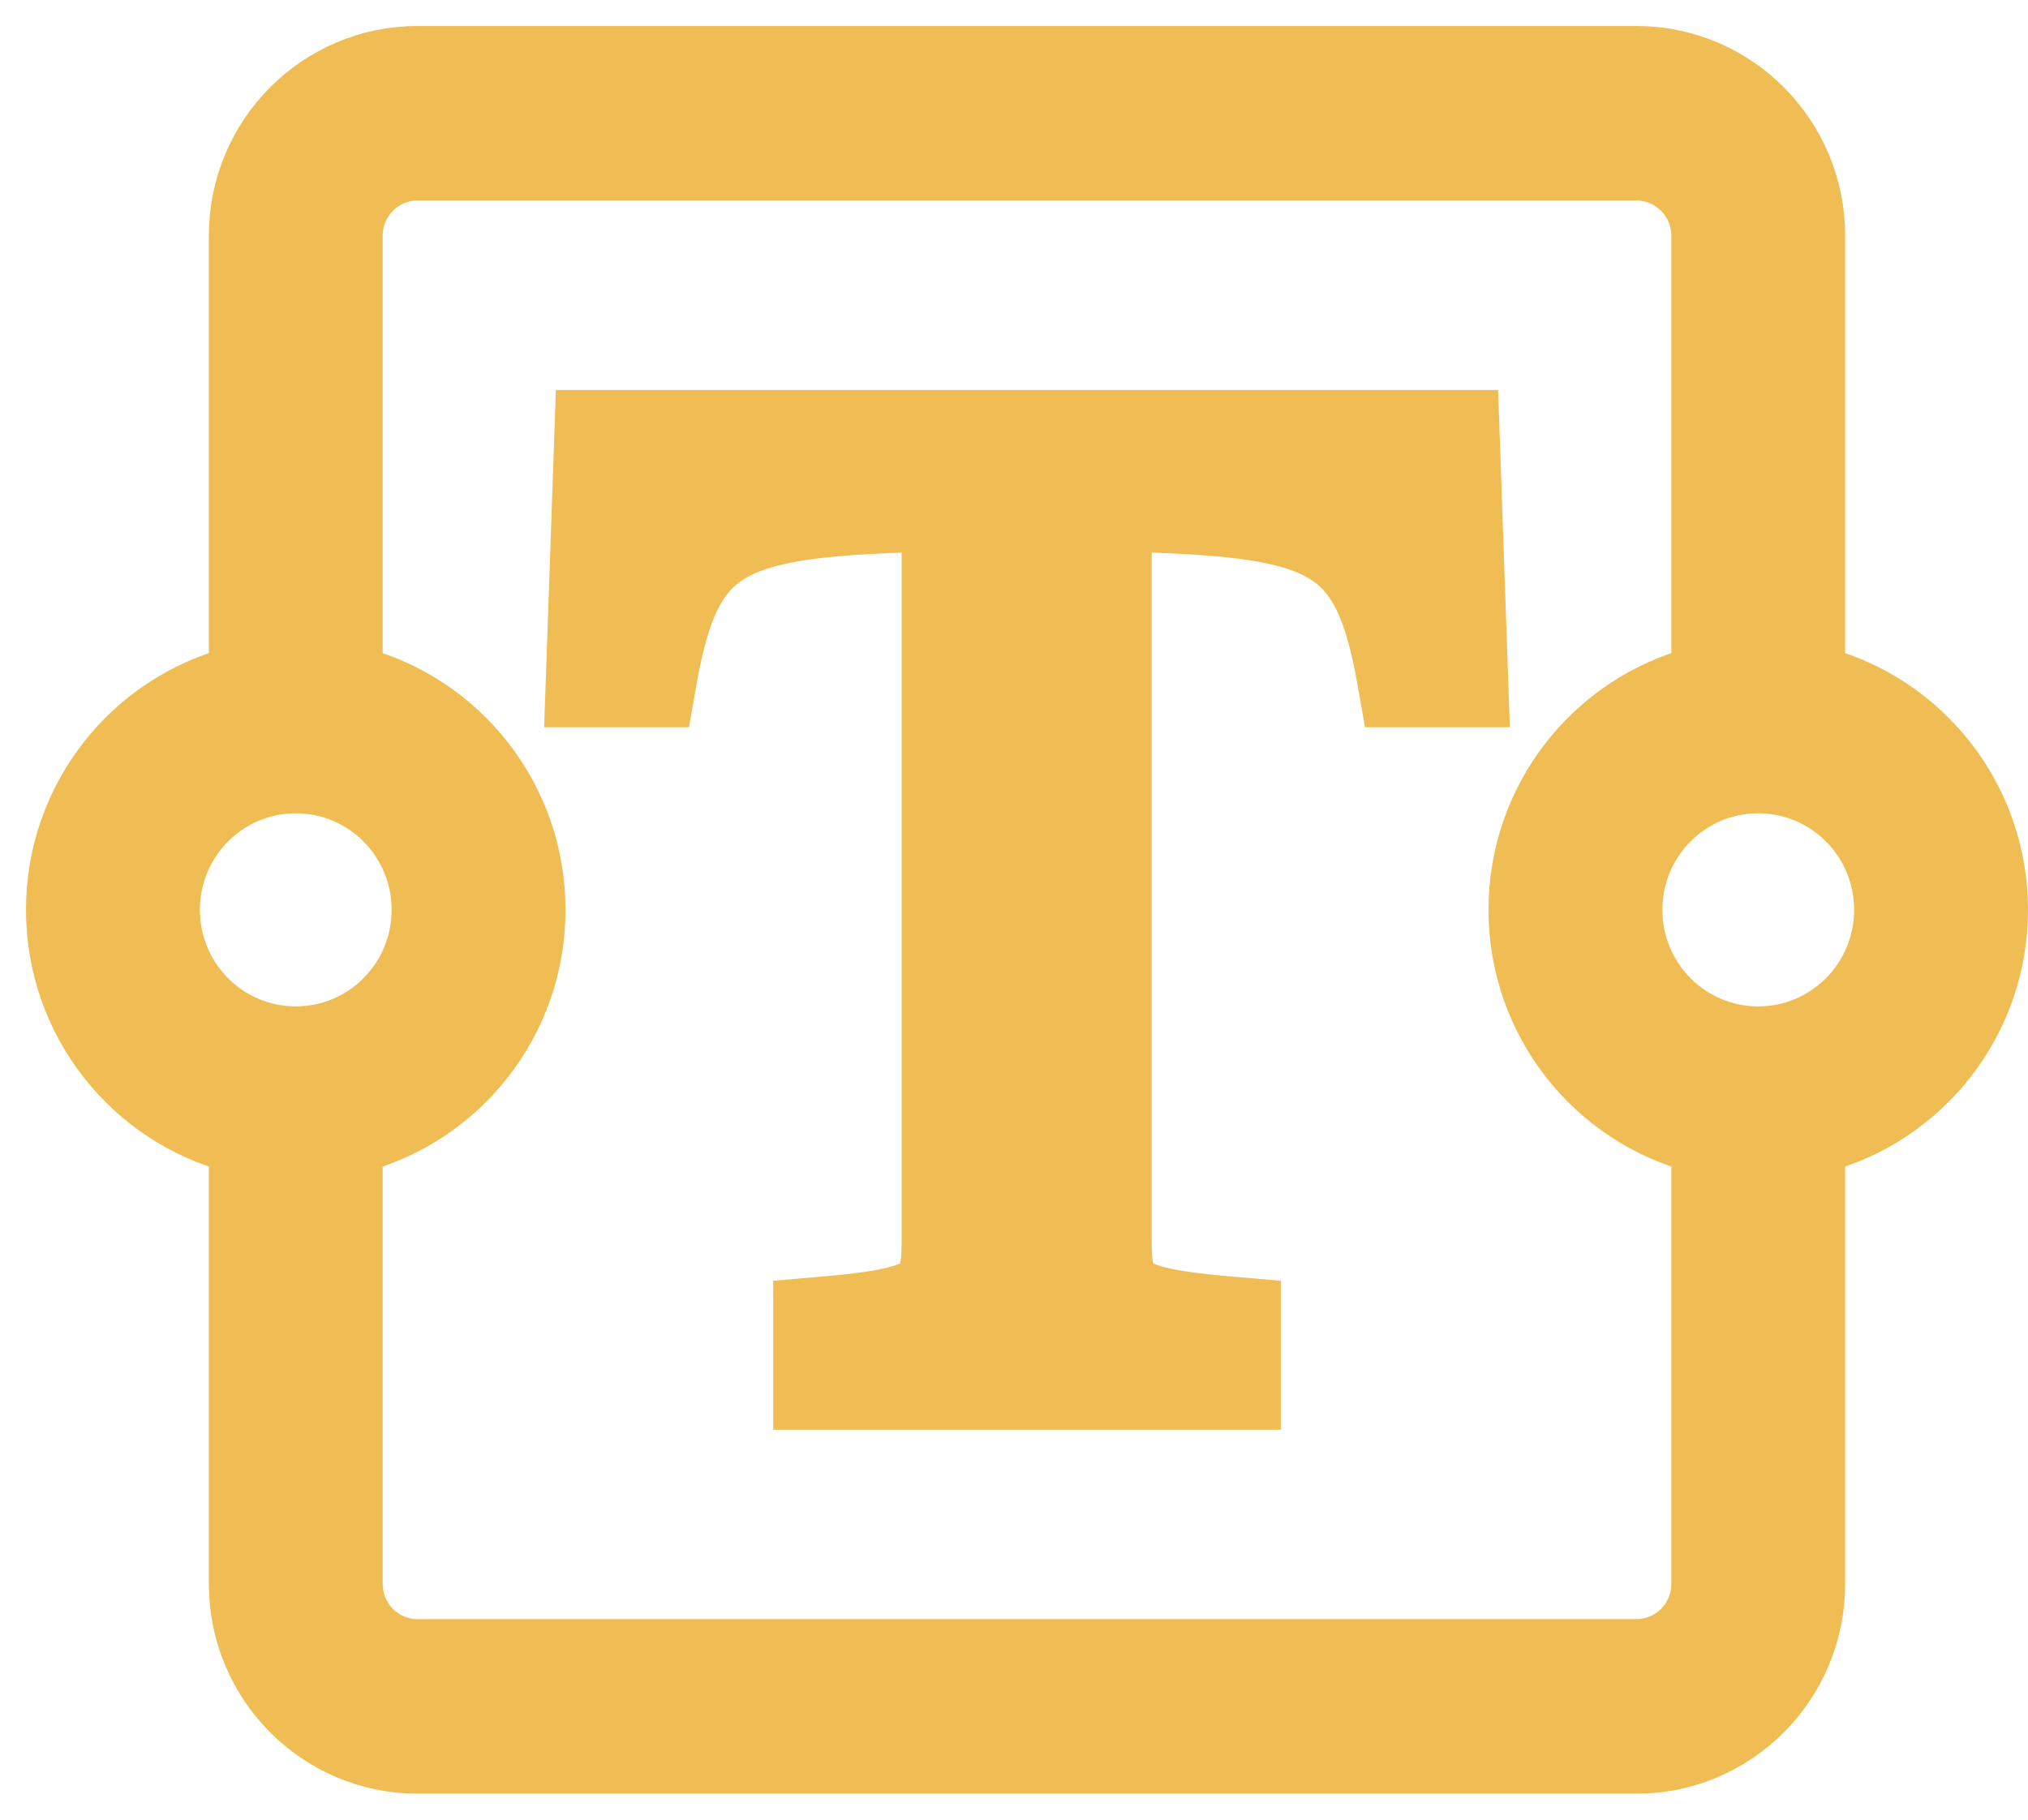
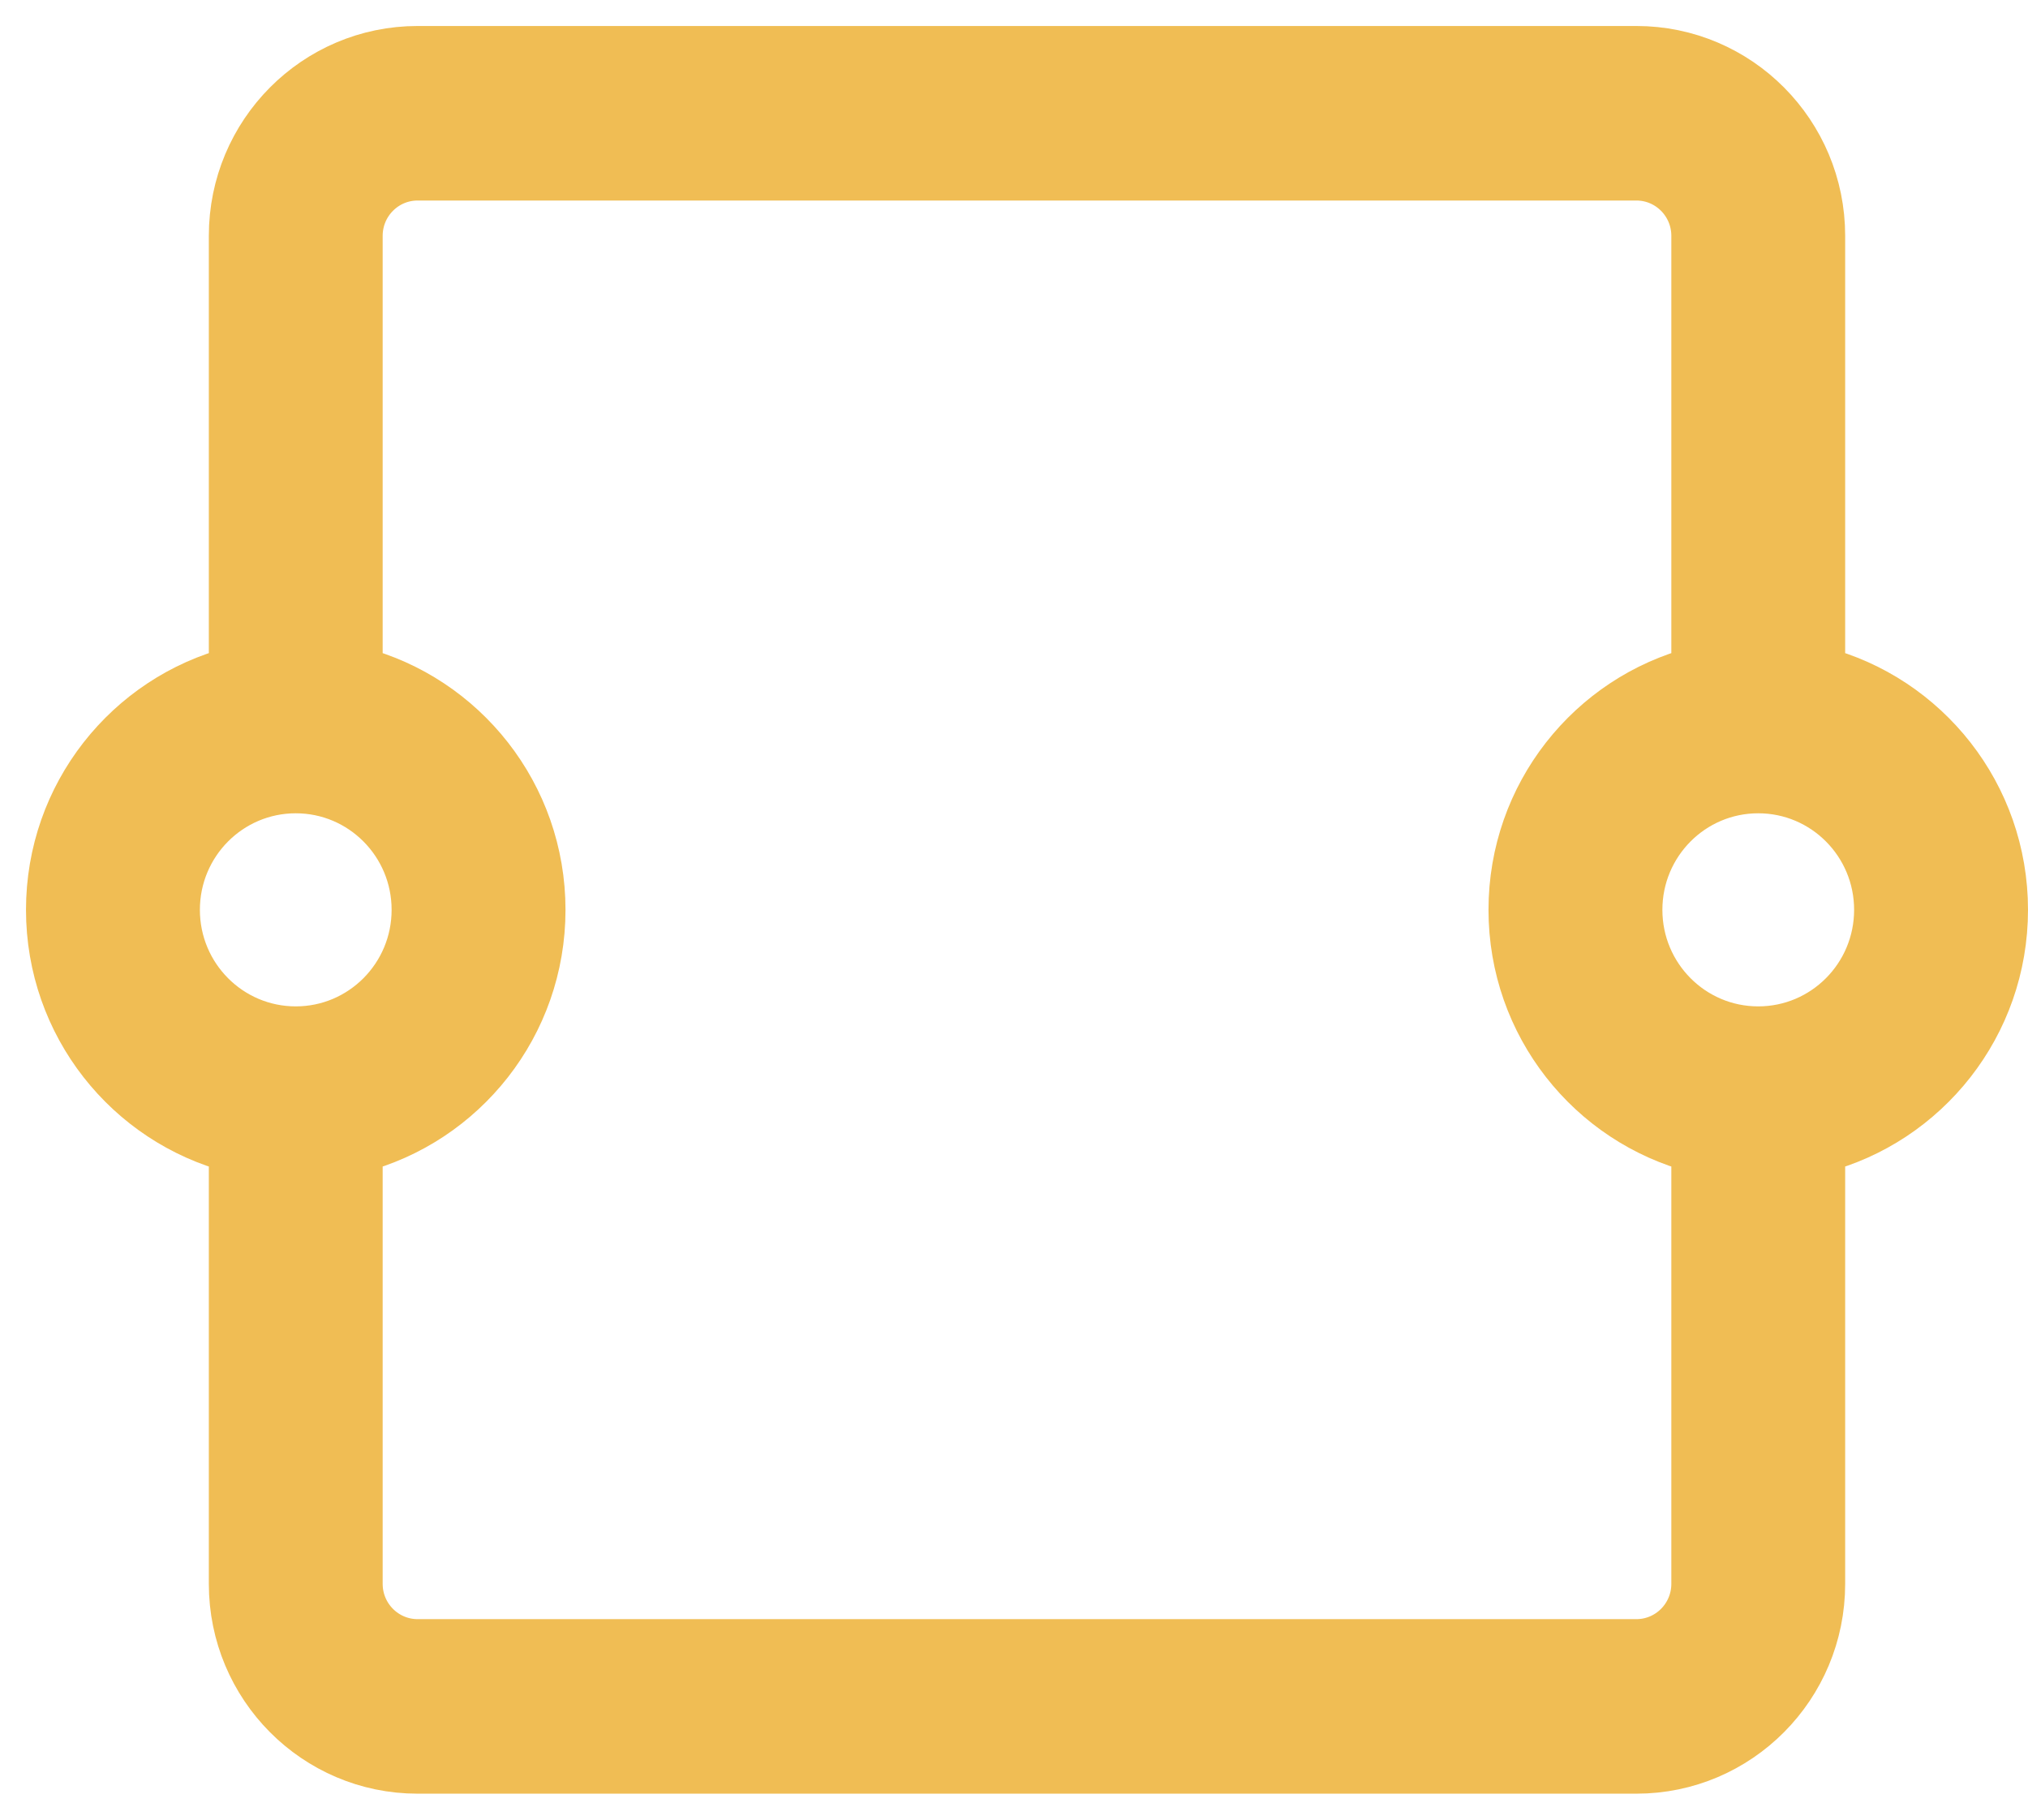
<svg xmlns="http://www.w3.org/2000/svg" width="39" height="35" viewBox="0 0 39 35" fill="none">
  <path fill-rule="evenodd" clip-rule="evenodd" d="M4.516 4.536C4.516 2.583 6.09 1 8.031 1H31.469C33.41 1 34.984 2.583 34.984 4.536V12.934C37.006 13.458 38.5 15.303 38.5 17.5C38.5 19.697 37.006 21.542 34.984 22.066V30.464C34.984 32.417 33.41 34 31.469 34H8.031C6.09 34 4.516 32.417 4.516 30.464V22.066C2.494 21.542 1 19.697 1 17.5C1 15.303 2.494 13.458 4.516 12.934V4.536ZM6.859 12.934C8.881 13.458 10.375 15.303 10.375 17.5C10.375 19.697 8.881 21.542 6.859 22.066V30.464C6.859 31.115 7.384 31.643 8.031 31.643H31.469C32.116 31.643 32.641 31.115 32.641 30.464V22.066C30.619 21.542 29.125 19.697 29.125 17.5C29.125 15.303 30.619 13.458 32.641 12.934V4.536C32.641 3.885 32.116 3.357 31.469 3.357H8.031C7.384 3.357 6.859 3.885 6.859 4.536V12.934ZM5.688 15.143C4.393 15.143 3.344 16.198 3.344 17.5C3.344 18.802 4.393 19.857 5.688 19.857C6.982 19.857 8.031 18.802 8.031 17.5C8.031 16.198 6.982 15.143 5.688 15.143ZM33.812 15.143C32.518 15.143 31.469 16.198 31.469 17.5C31.469 18.802 32.518 19.857 33.812 19.857C35.107 19.857 36.156 18.802 36.156 17.5C36.156 16.198 35.107 15.143 33.812 15.143Z" fill="#F0BD54" stroke="#F0BD54" />
-   <path d="M28.344 8.483L28.327 8H27.844H11.656H11.173L11.156 8.483L11 12.97L10.982 13.488H11.5H12.41H12.83L12.903 13.074C13.145 11.693 13.474 11.07 14.042 10.714C14.344 10.525 14.751 10.387 15.331 10.292C15.911 10.197 16.633 10.15 17.548 10.122L17.549 10.122L17.839 10.113V23.87C17.839 24.474 17.758 24.601 17.637 24.688C17.546 24.753 17.383 24.826 17.077 24.892C16.774 24.957 16.37 25.008 15.826 25.054L15.369 25.093V25.553V26.5V27H15.869H23.631H24.131V26.5V25.553V25.093L23.673 25.054C23.126 25.008 22.72 24.957 22.415 24.892C22.107 24.826 21.943 24.753 21.851 24.688C21.729 24.601 21.648 24.474 21.648 23.87V10.112L21.952 10.122C21.952 10.122 21.952 10.122 21.952 10.122C22.867 10.15 23.589 10.197 24.169 10.292C24.749 10.387 25.156 10.525 25.458 10.714C26.026 11.07 26.355 11.693 26.597 13.074L26.67 13.488H27.09H28H28.518L28.5 12.97L28.344 8.483Z" fill="#F0BD54" stroke="#F0BD54" />
</svg>